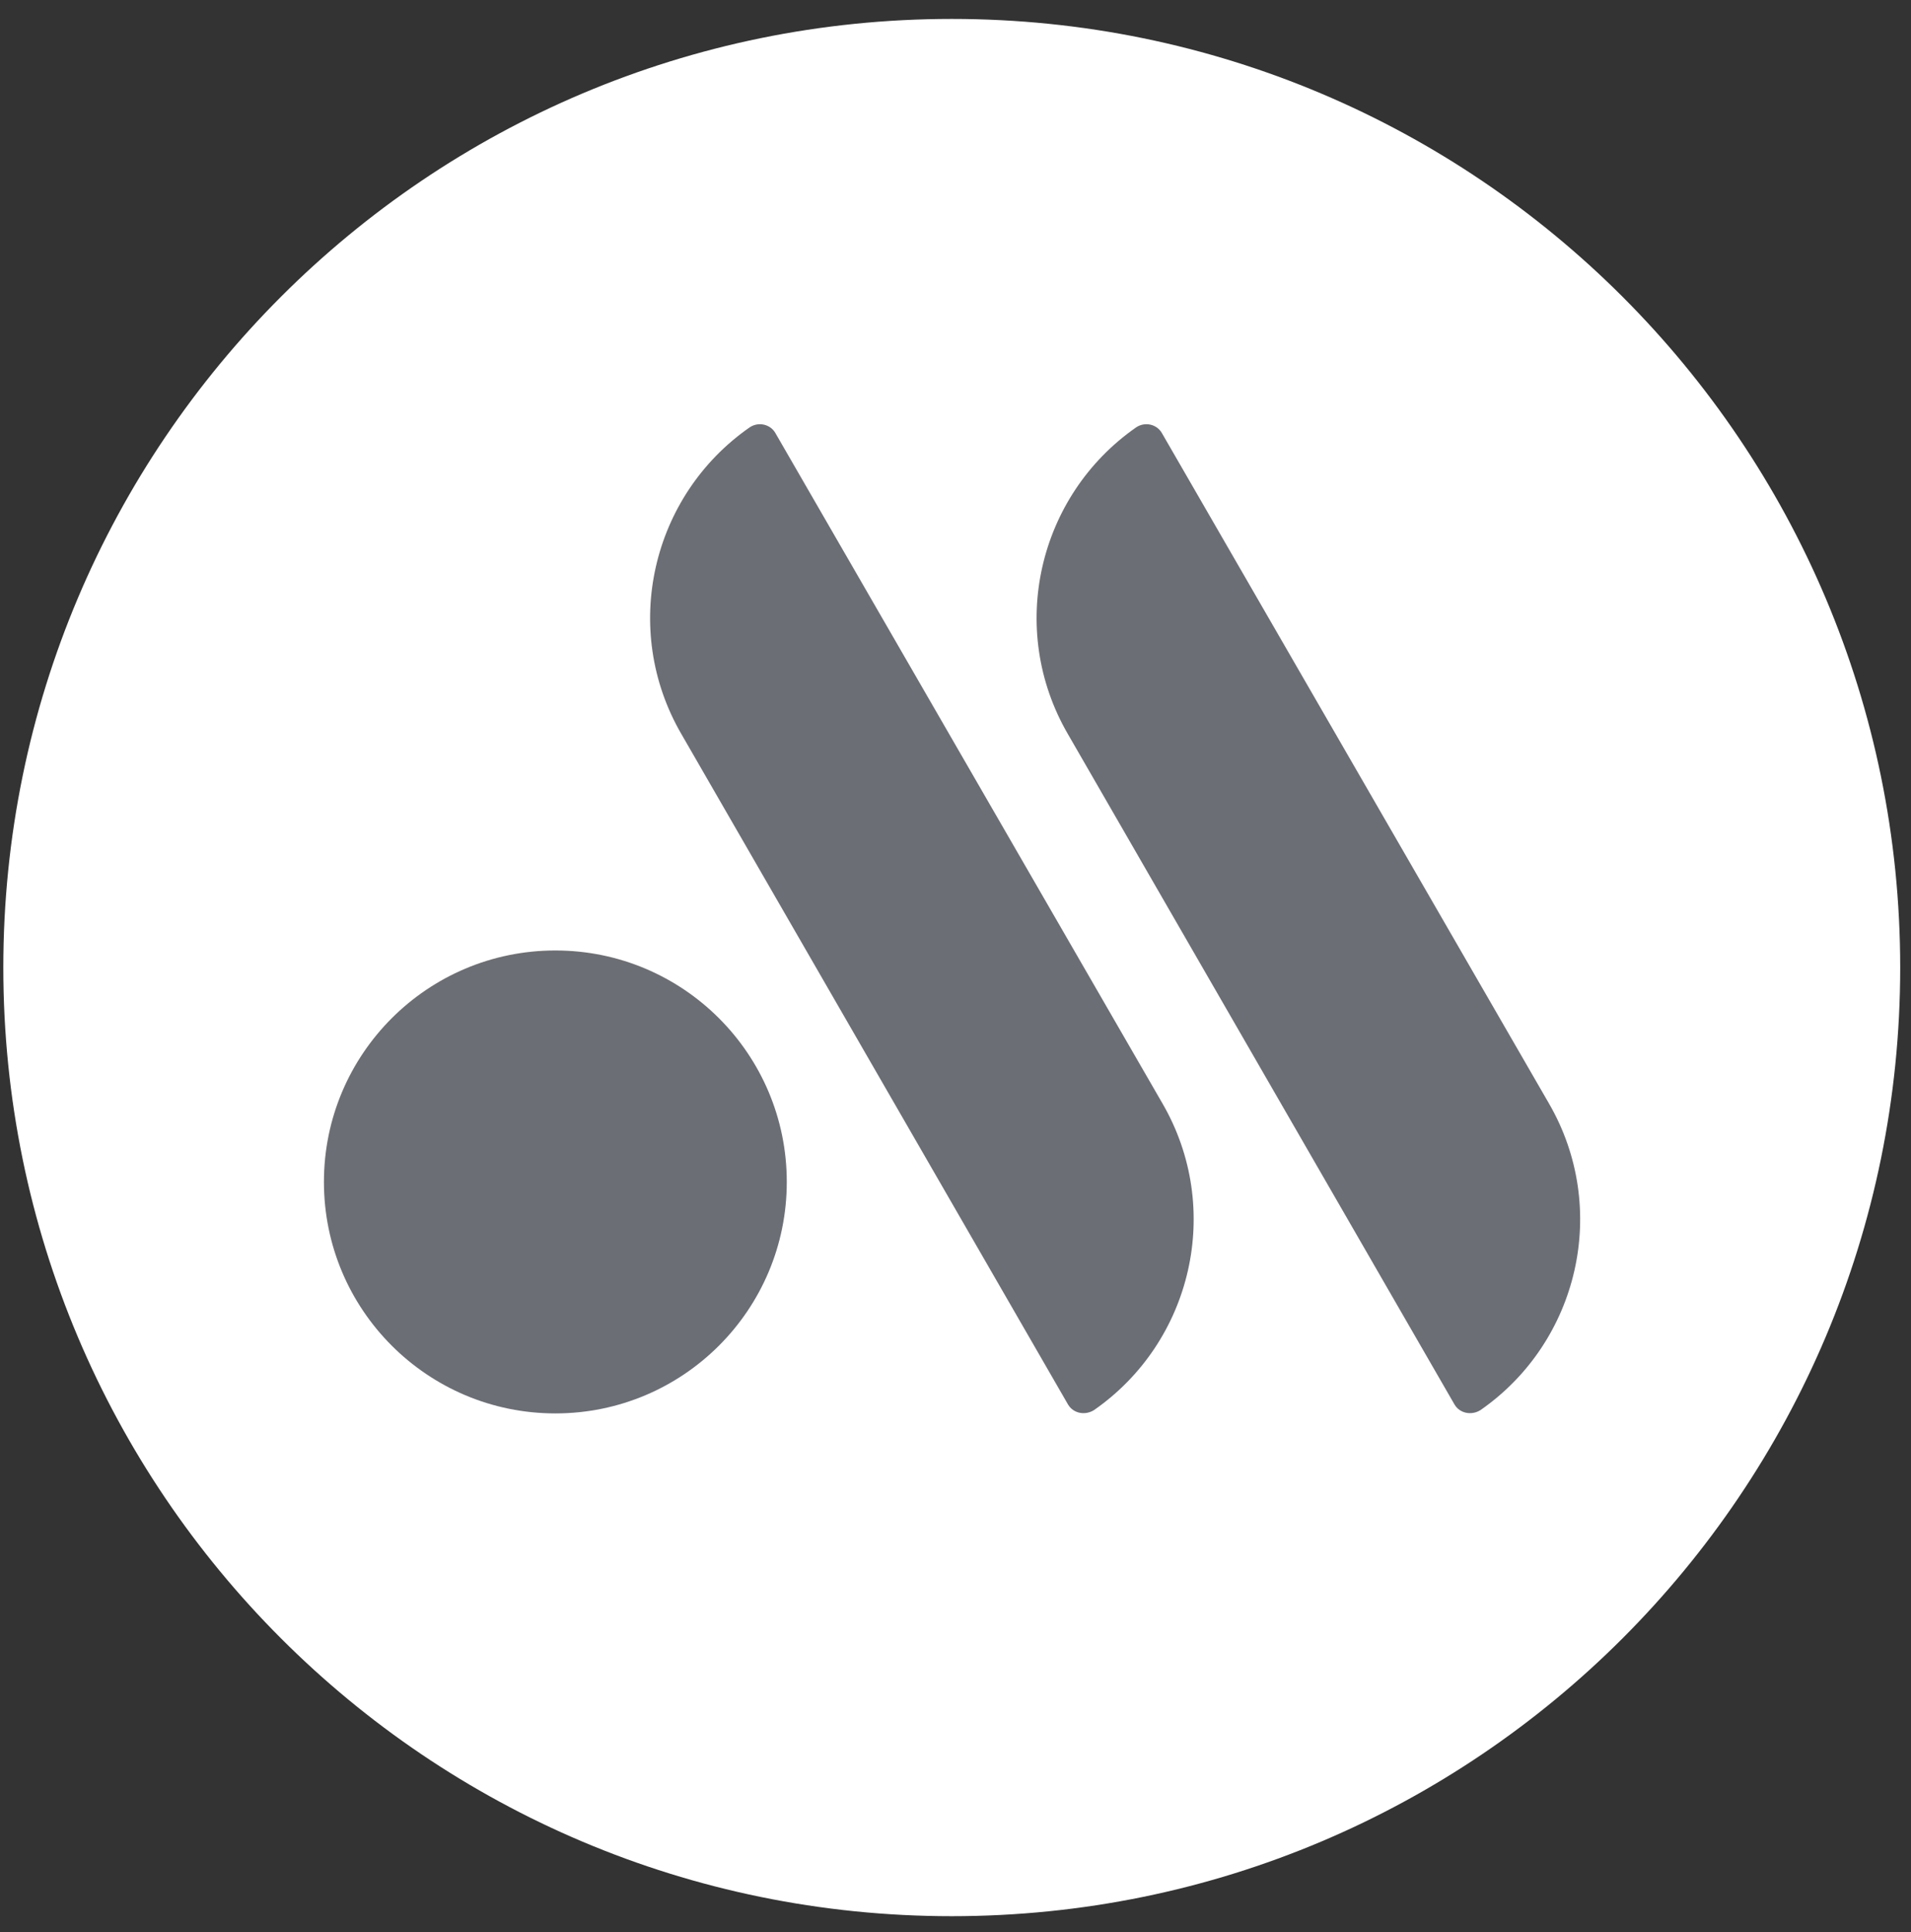
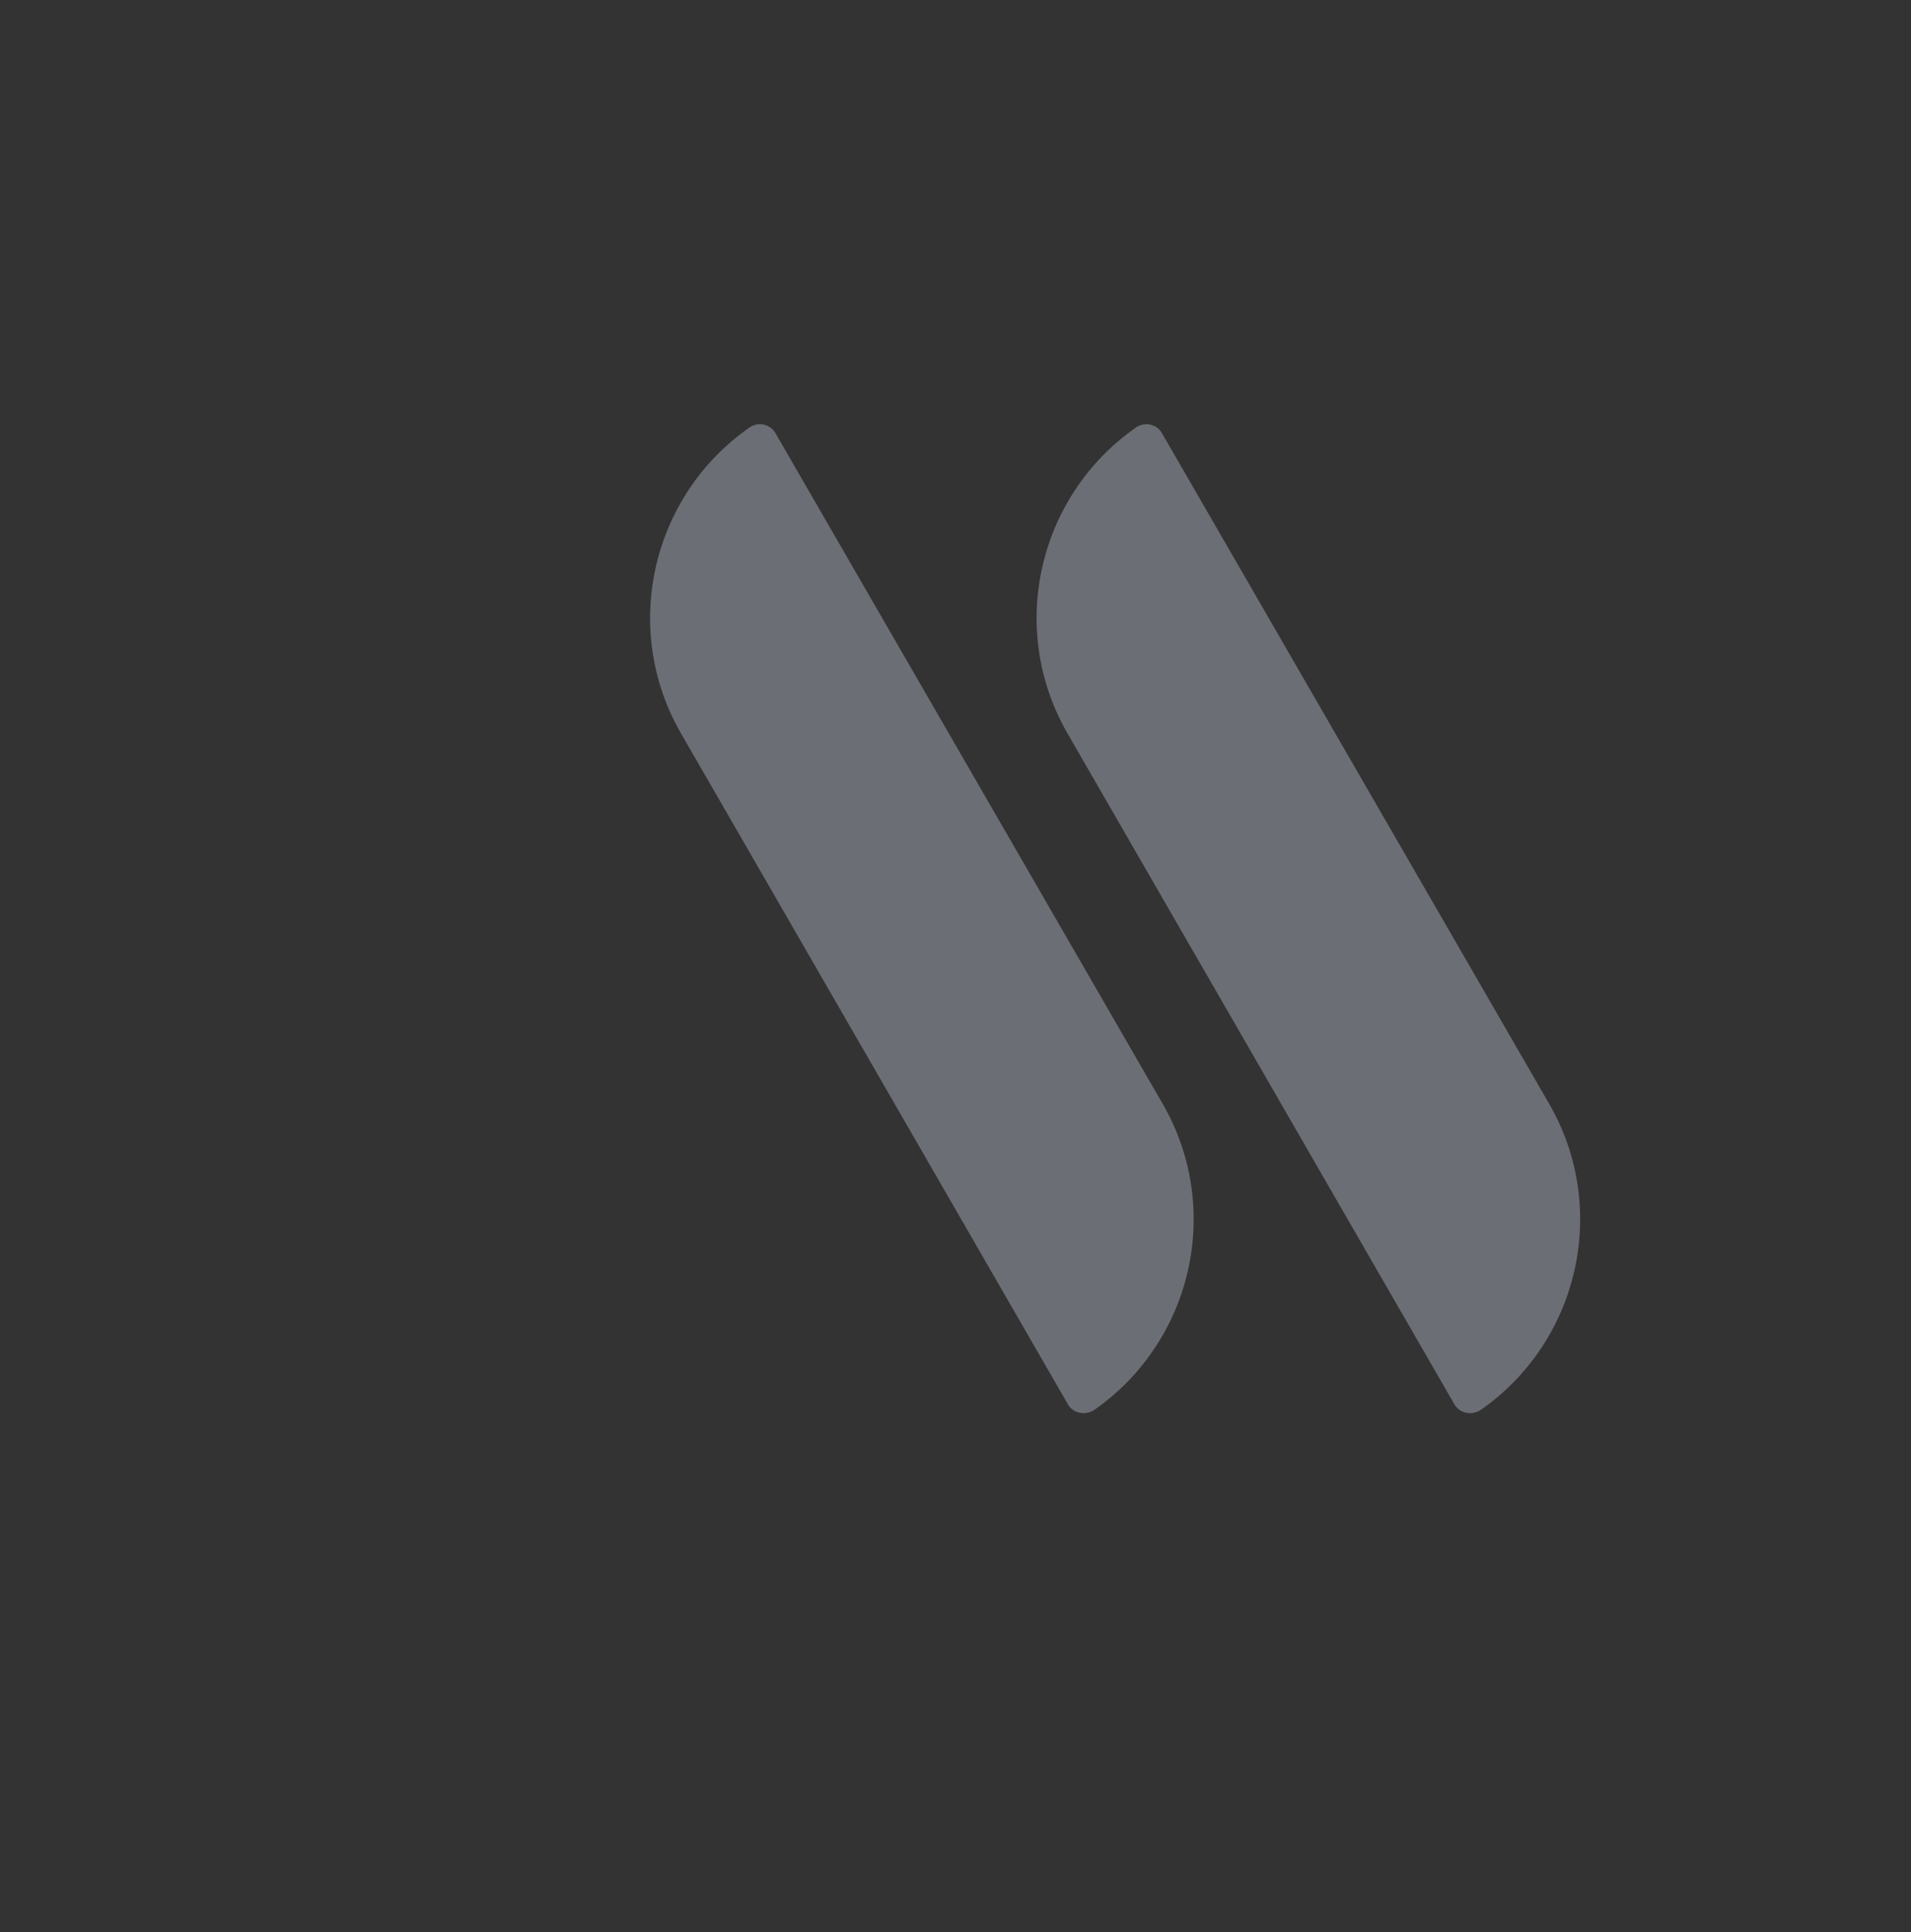
<svg xmlns="http://www.w3.org/2000/svg" width="91" height="92" viewBox="0 0 91 92" fill="none">
  <rect x="0" y="0" width="91" height="92" fill="#333333" stroke="none" />
-   <path d="M45.322 91.23C70.275 91.23 90.486 71.019 90.486 46.065C90.486 21.112 70.275 0.901 45.322 0.901C20.369 0.901 0.158 21.112 0.158 46.065C0.158 71.019 20.369 91.23 45.322 91.23Z" fill="white" />
  <path d="M54.106 20.344C49.432 23.596 47.941 29.942 50.855 34.955L69.259 66.863C69.507 67.293 70.072 67.405 70.501 67.134C75.176 63.883 76.666 57.537 73.753 52.524L55.326 20.615C55.078 20.186 54.513 20.073 54.106 20.344Z" fill="#6C6E75" />
  <path d="M35.702 20.344C31.027 23.596 29.537 29.942 32.45 34.955L50.855 66.863C51.103 67.293 51.668 67.405 52.097 67.134C56.771 63.883 58.262 57.537 55.349 52.524L36.922 20.615C36.673 20.186 36.108 20.073 35.702 20.344Z" fill="#6C6E75" />
-   <path d="M26.446 67.293C32.532 67.293 37.466 62.359 37.466 56.272C37.466 50.186 32.532 45.252 26.446 45.252C20.359 45.252 15.425 50.186 15.425 56.272C15.425 62.359 20.359 67.293 26.446 67.293Z" fill="#6C6E75" />
</svg>